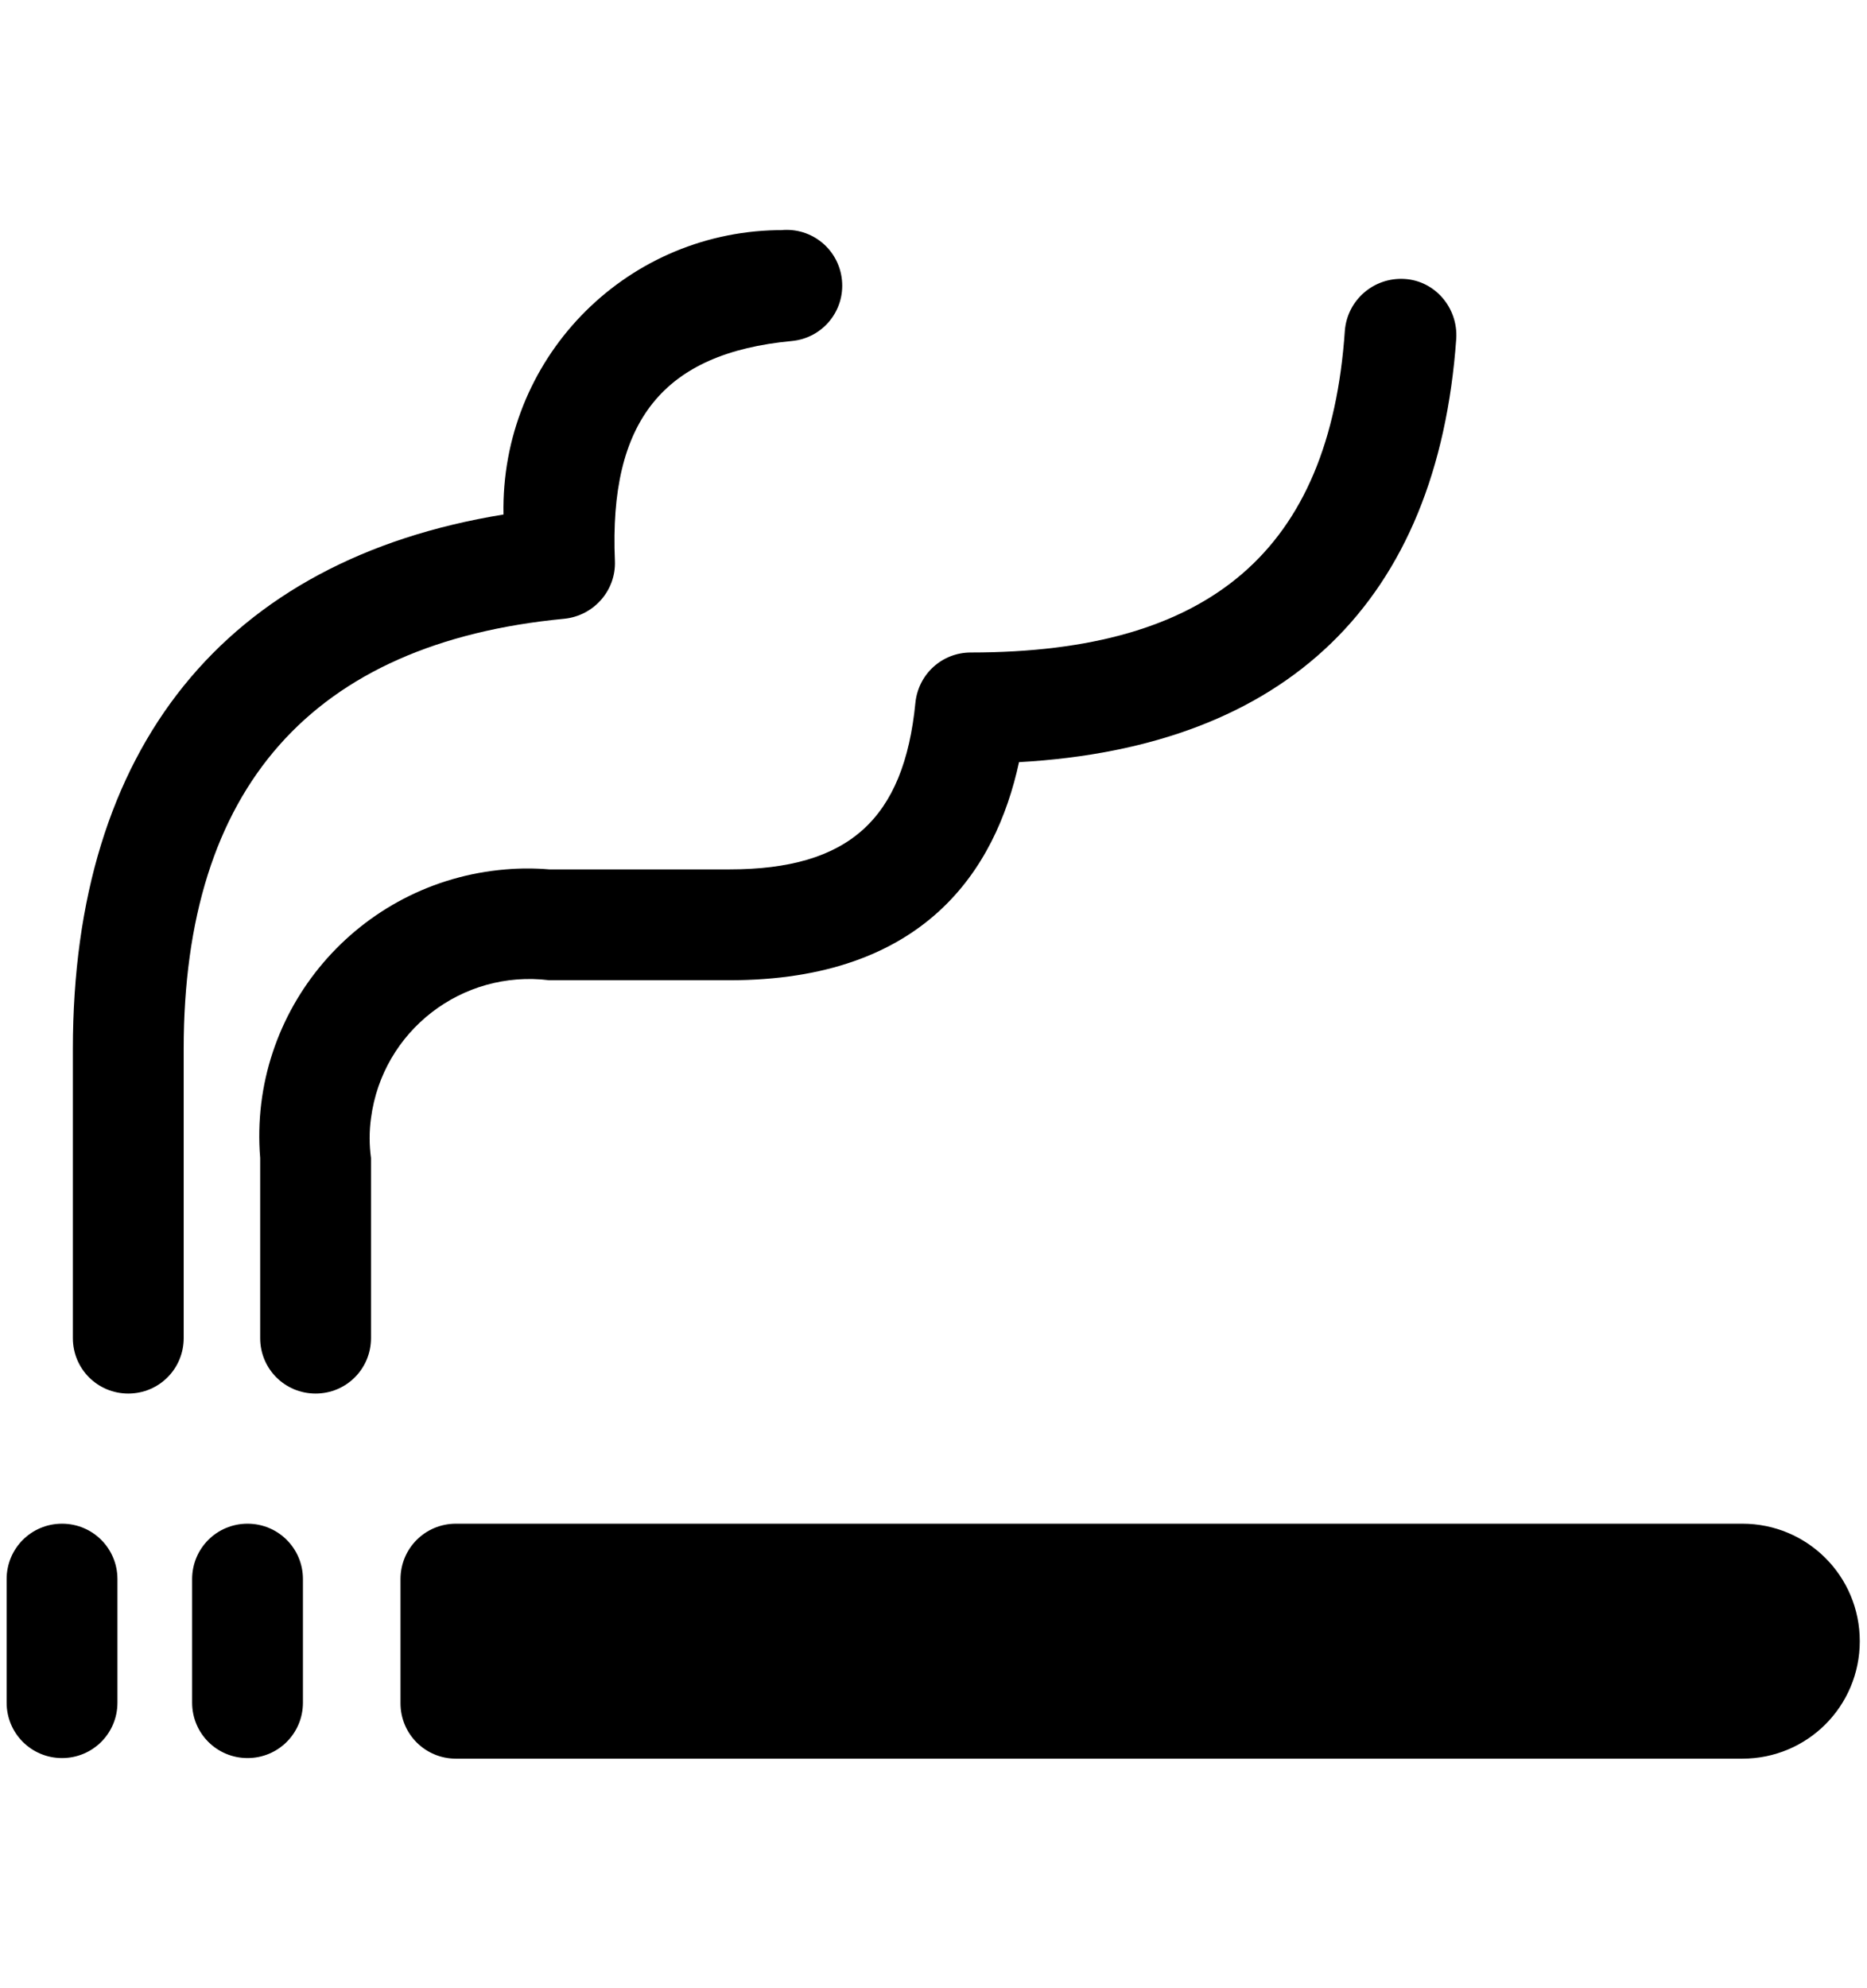
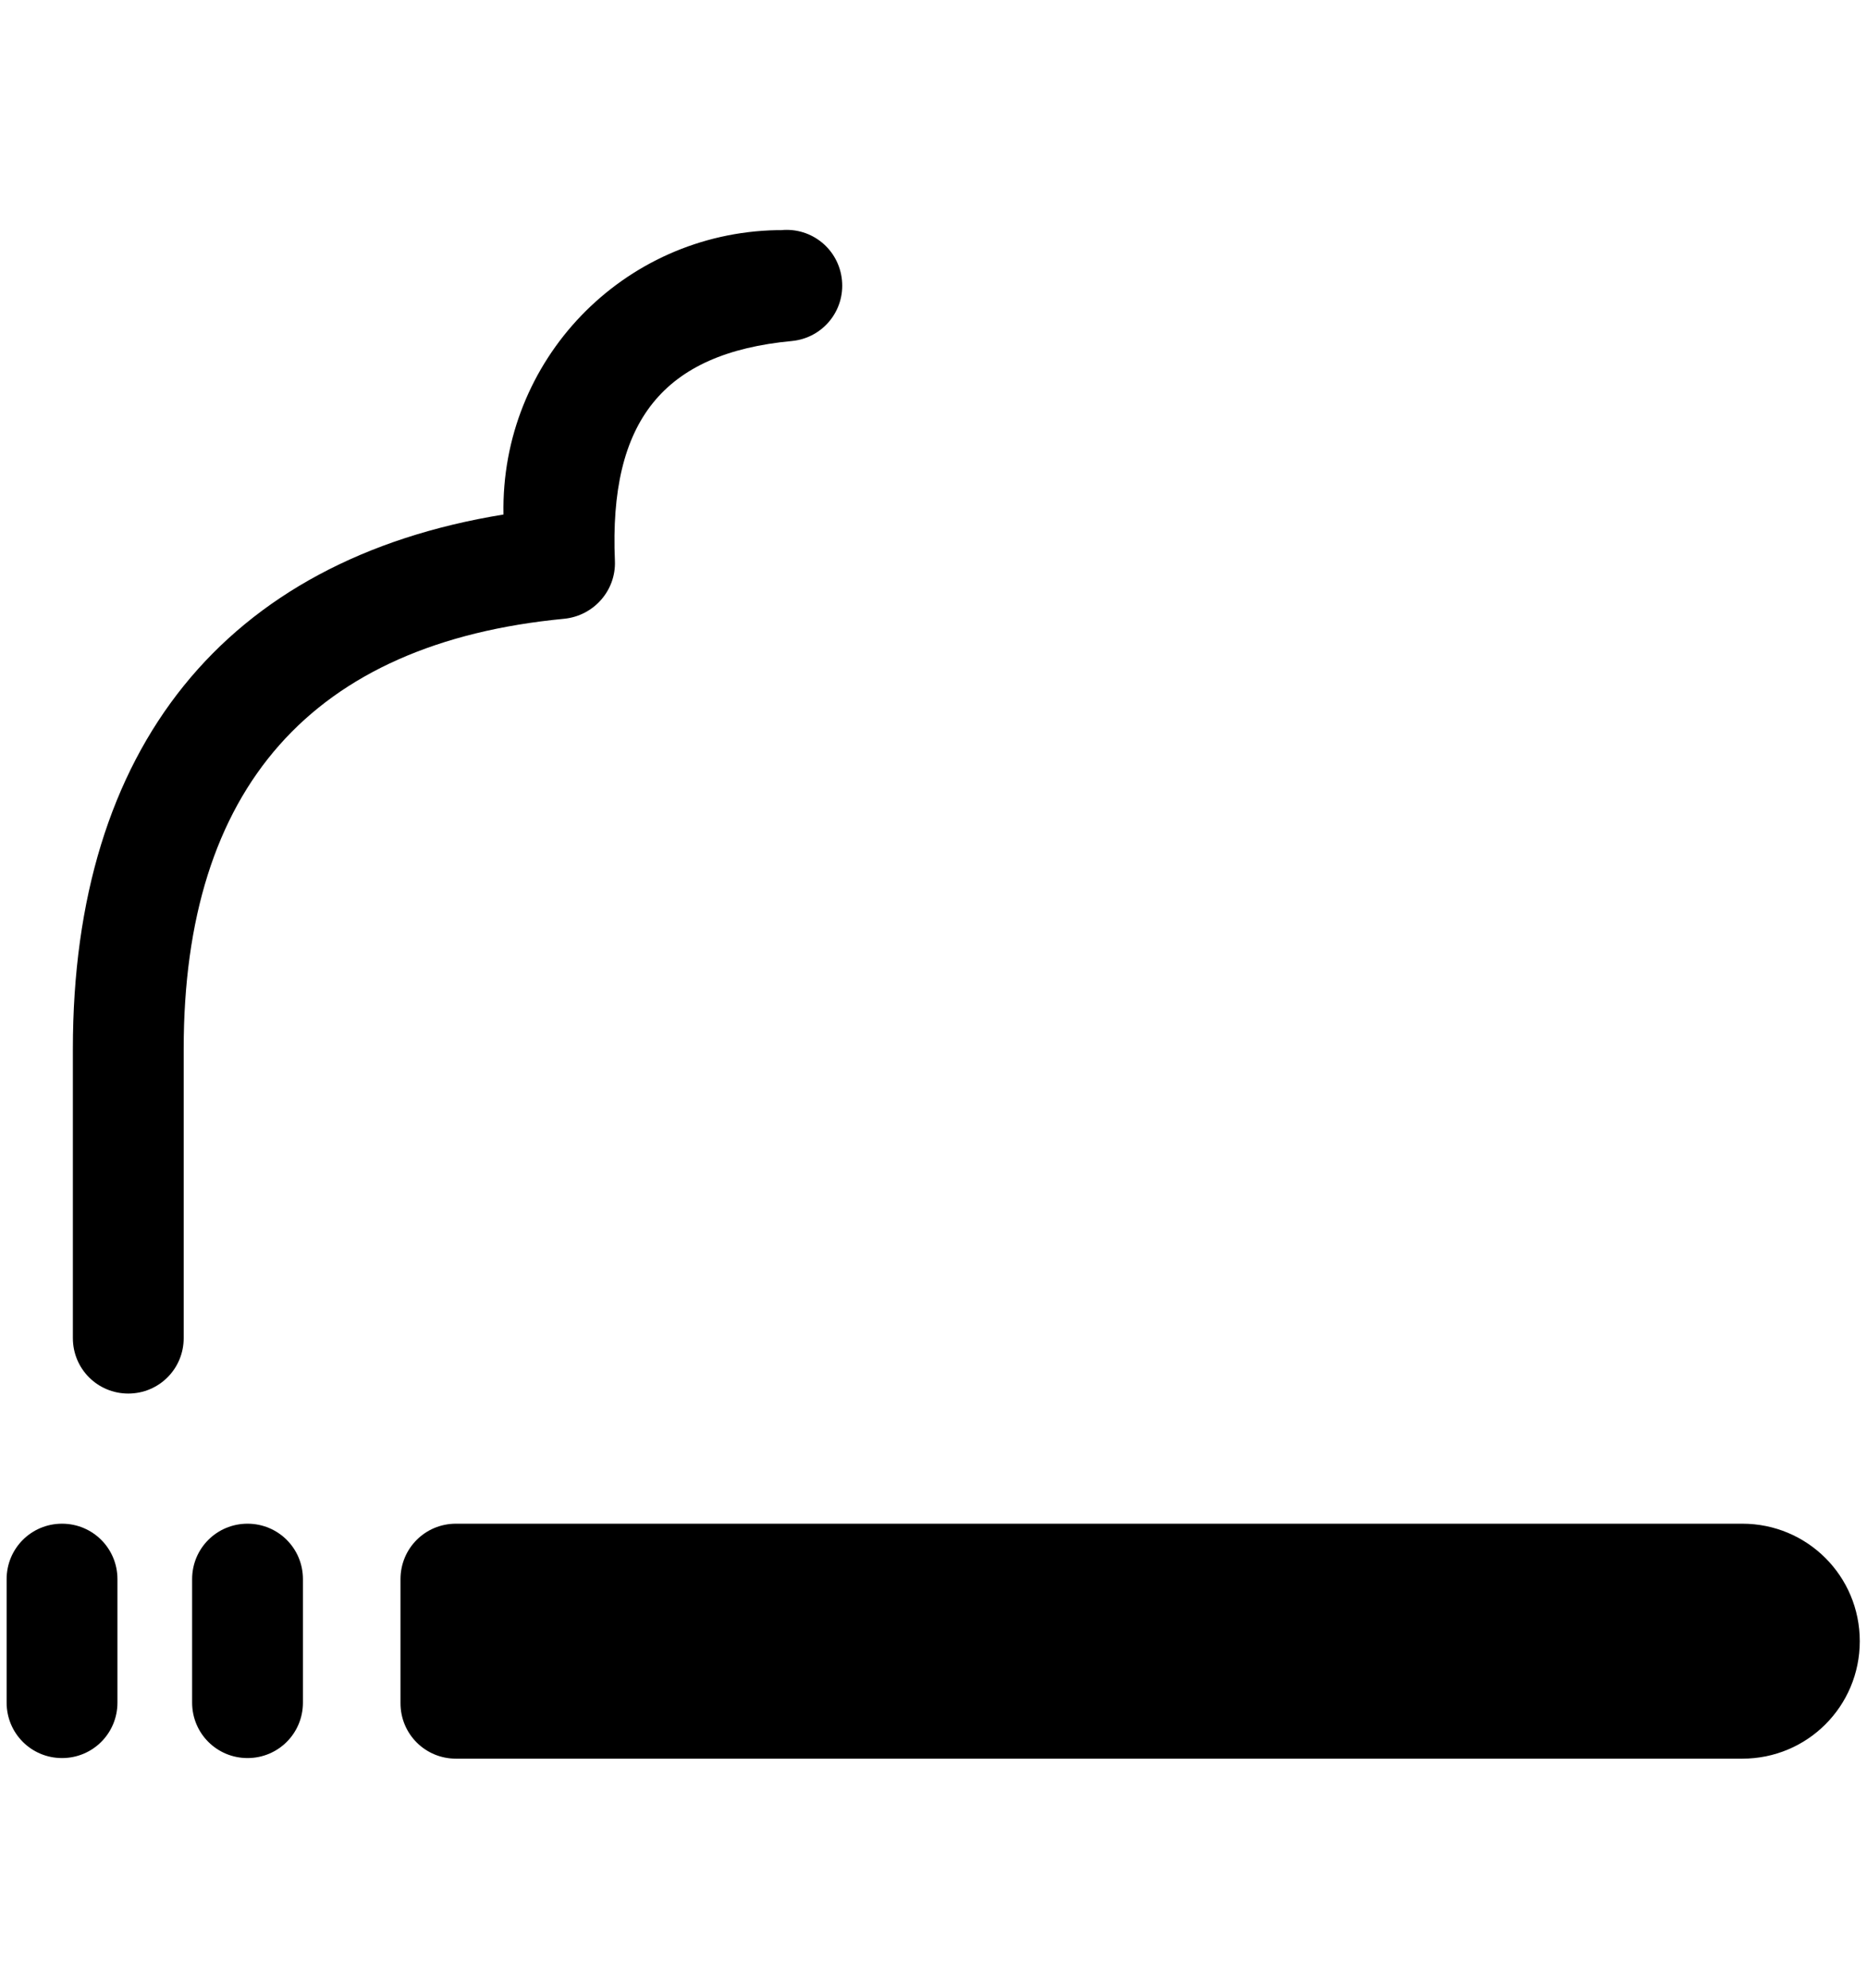
<svg xmlns="http://www.w3.org/2000/svg" viewBox="0 0 31 33" width="31" height="33">
  <path id="b" d="M4.11,25.29h0c-.51,0-.92.41-.92.92v2.05c0,.51.41.92.92.92s.92-.41.92-.92v-2.05c0-.51-.41-.92-.92-.92" />
  <path id="c" d="M1.03,25.29h0c-.51,0-.92.41-.92.92v2.05c0,.51.41.92.92.92s.92-.41.92-.92v-2.05c0-.51-.41-.92-.92-.92" />
  <path id="d" d="M28.94,25.29H7.57c-.51,0-.92.41-.92.92v2.06c0,.51.41.92.92.92h21.36c1.08,0,1.95-.87,1.95-1.95s-.87-1.95-1.95-1.95" />
  <path id="e" d="M2.13,23.13c-.51,0-.92-.41-.92-.92v-4.8c0-5,2.53-8.12,7.15-8.87-.05-2.56,1.98-4.67,4.54-4.72.02,0,.05,0,.07,0,.51-.05.96.32,1.01.83.05.51-.32.96-.83,1.01h0c-2.14.2-3.04,1.33-2.94,3.65.02.49-.35.91-.84.96-4.19.4-6.32,2.81-6.32,7.14v4.8c0,.51-.41.92-.92.92" />
-   <path id="f" d="M5.24,23.13c-.51,0-.92-.41-.92-.92v-2.99c-.2-2.45,1.63-4.59,4.08-4.79.24-.02.48-.02.72,0h2.99c1.98,0,2.9-.83,3.09-2.77.05-.47.44-.83.92-.83,3.98,0,5.96-1.7,6.21-5.34.04-.51.48-.89.99-.86s.89.48.86.99h0c-.31,4.36-2.81,6.78-7.26,7.03-.39,1.8-1.58,3.62-4.81,3.62h-2.99c-1.45-.18-2.77.84-2.96,2.29-.03.22-.03.44,0,.66v2.99c0,.51-.41.92-.92.92" />
</svg>